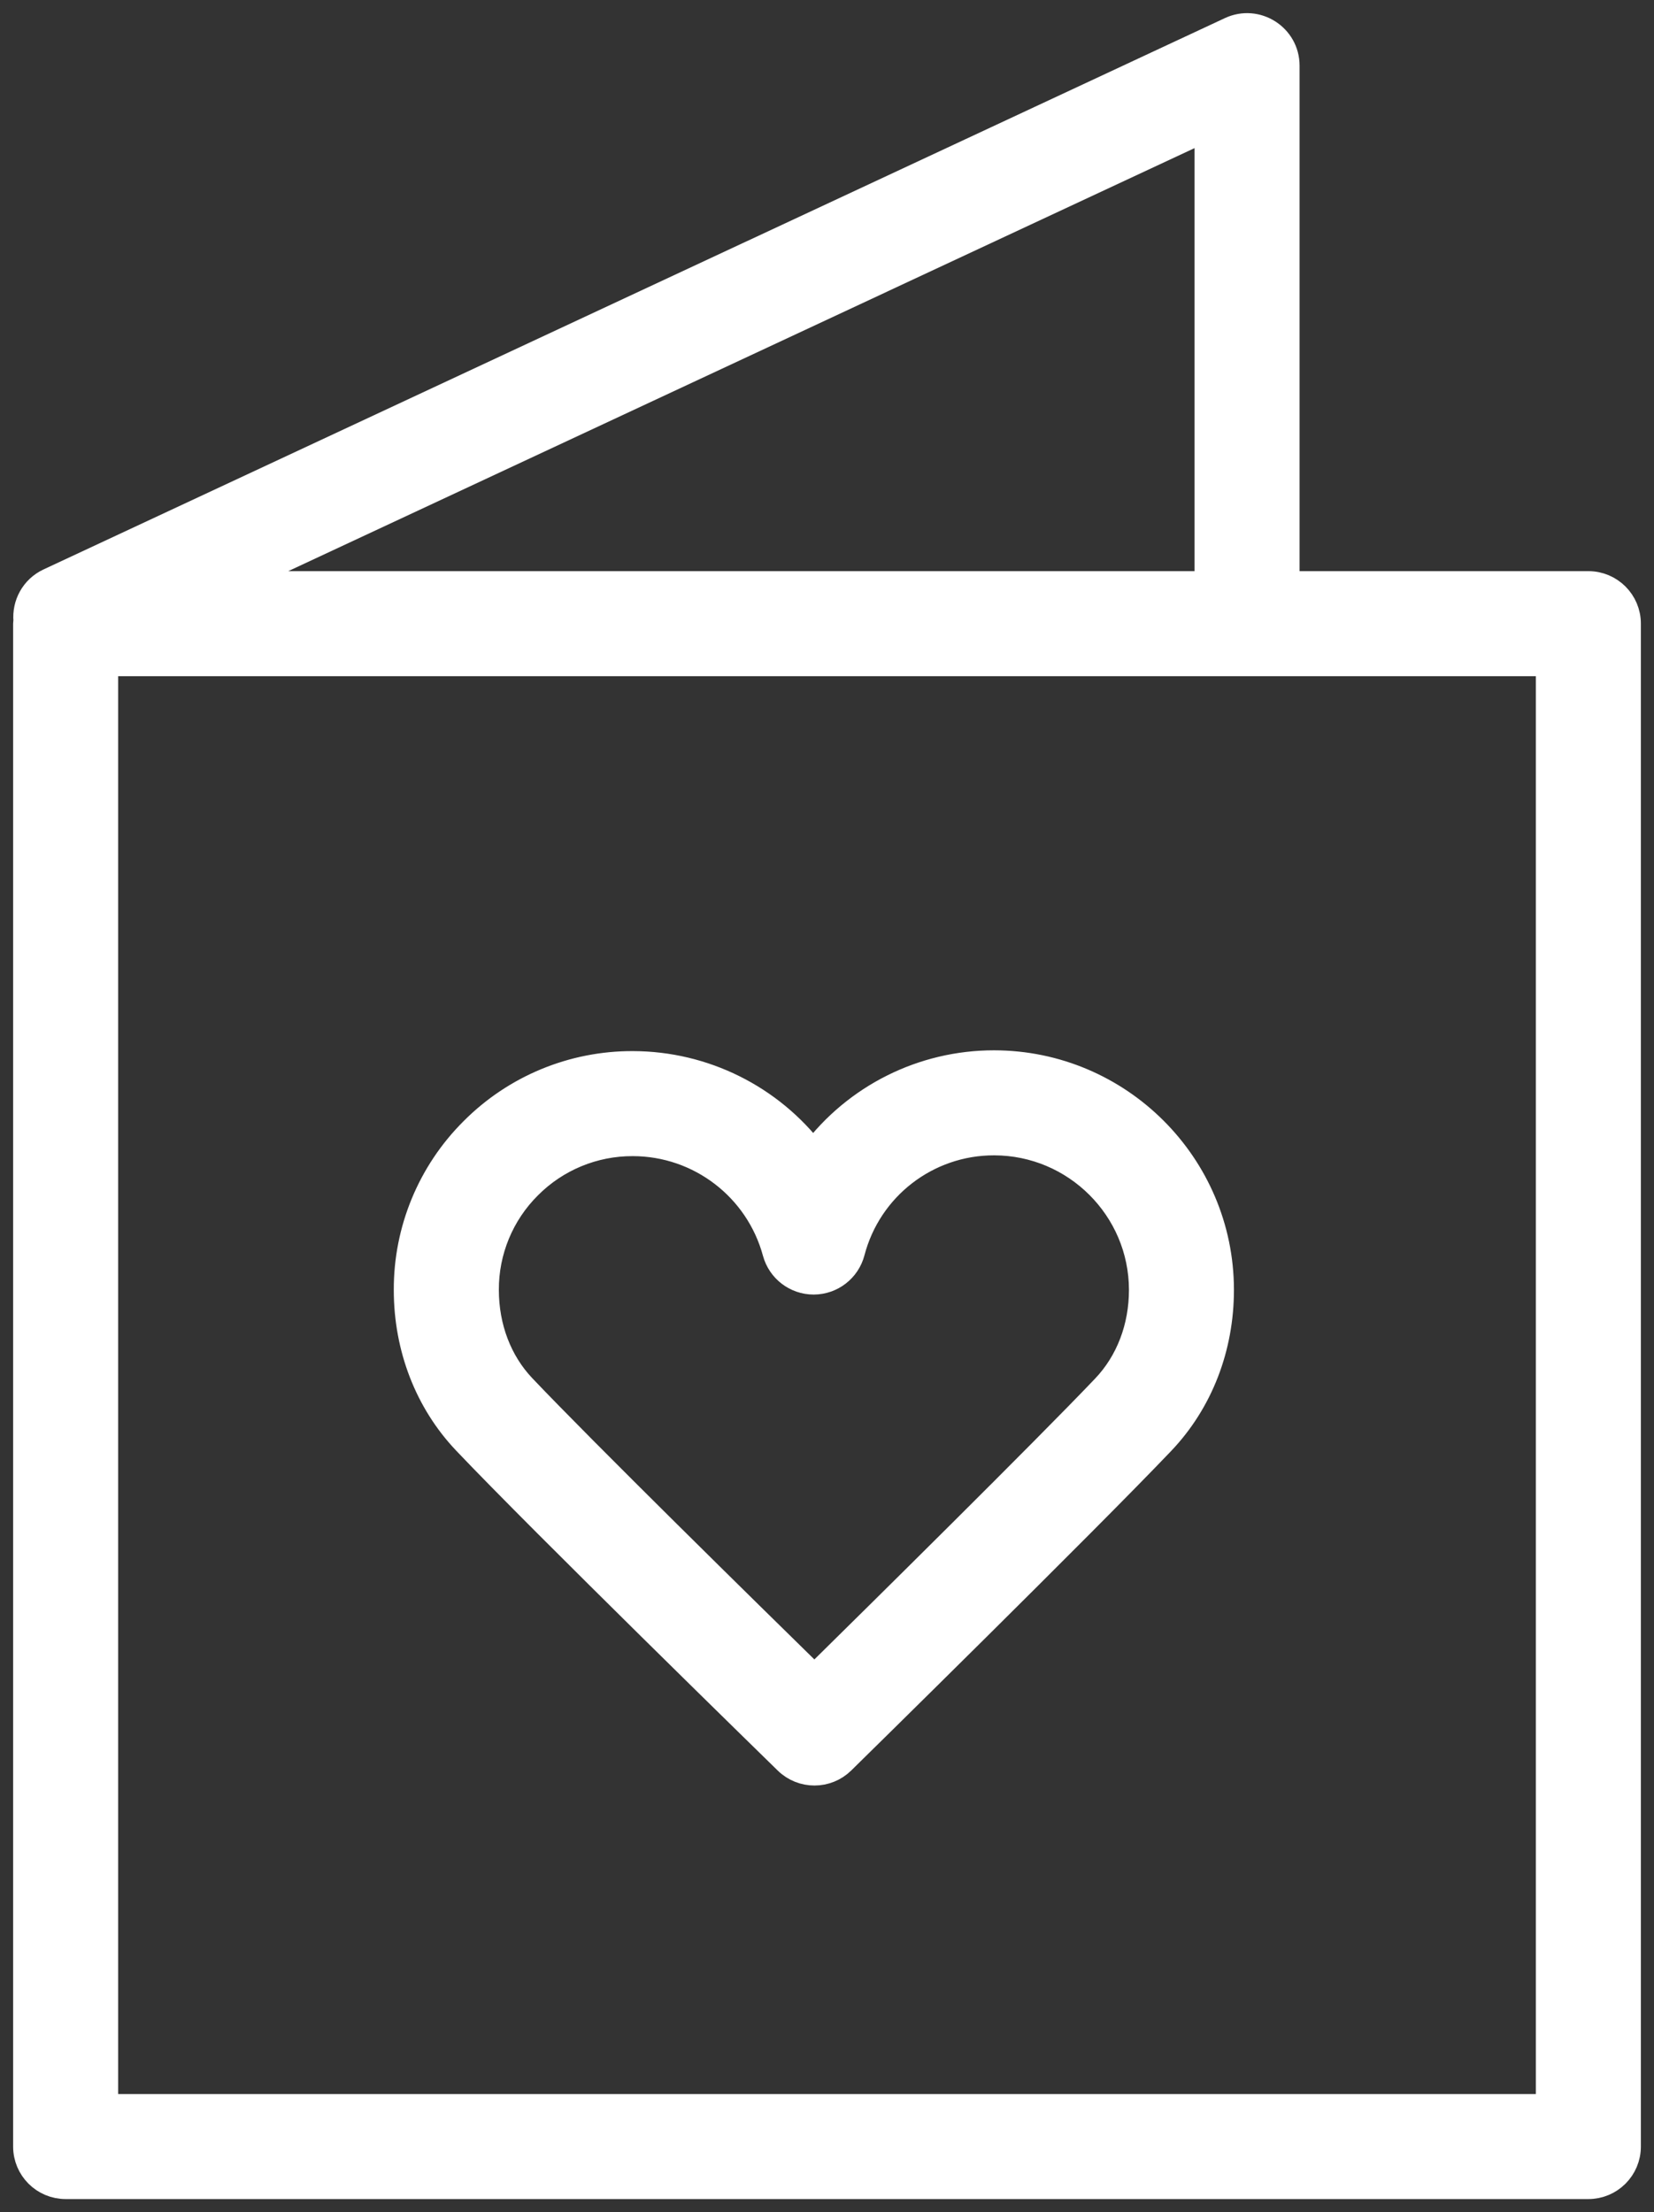
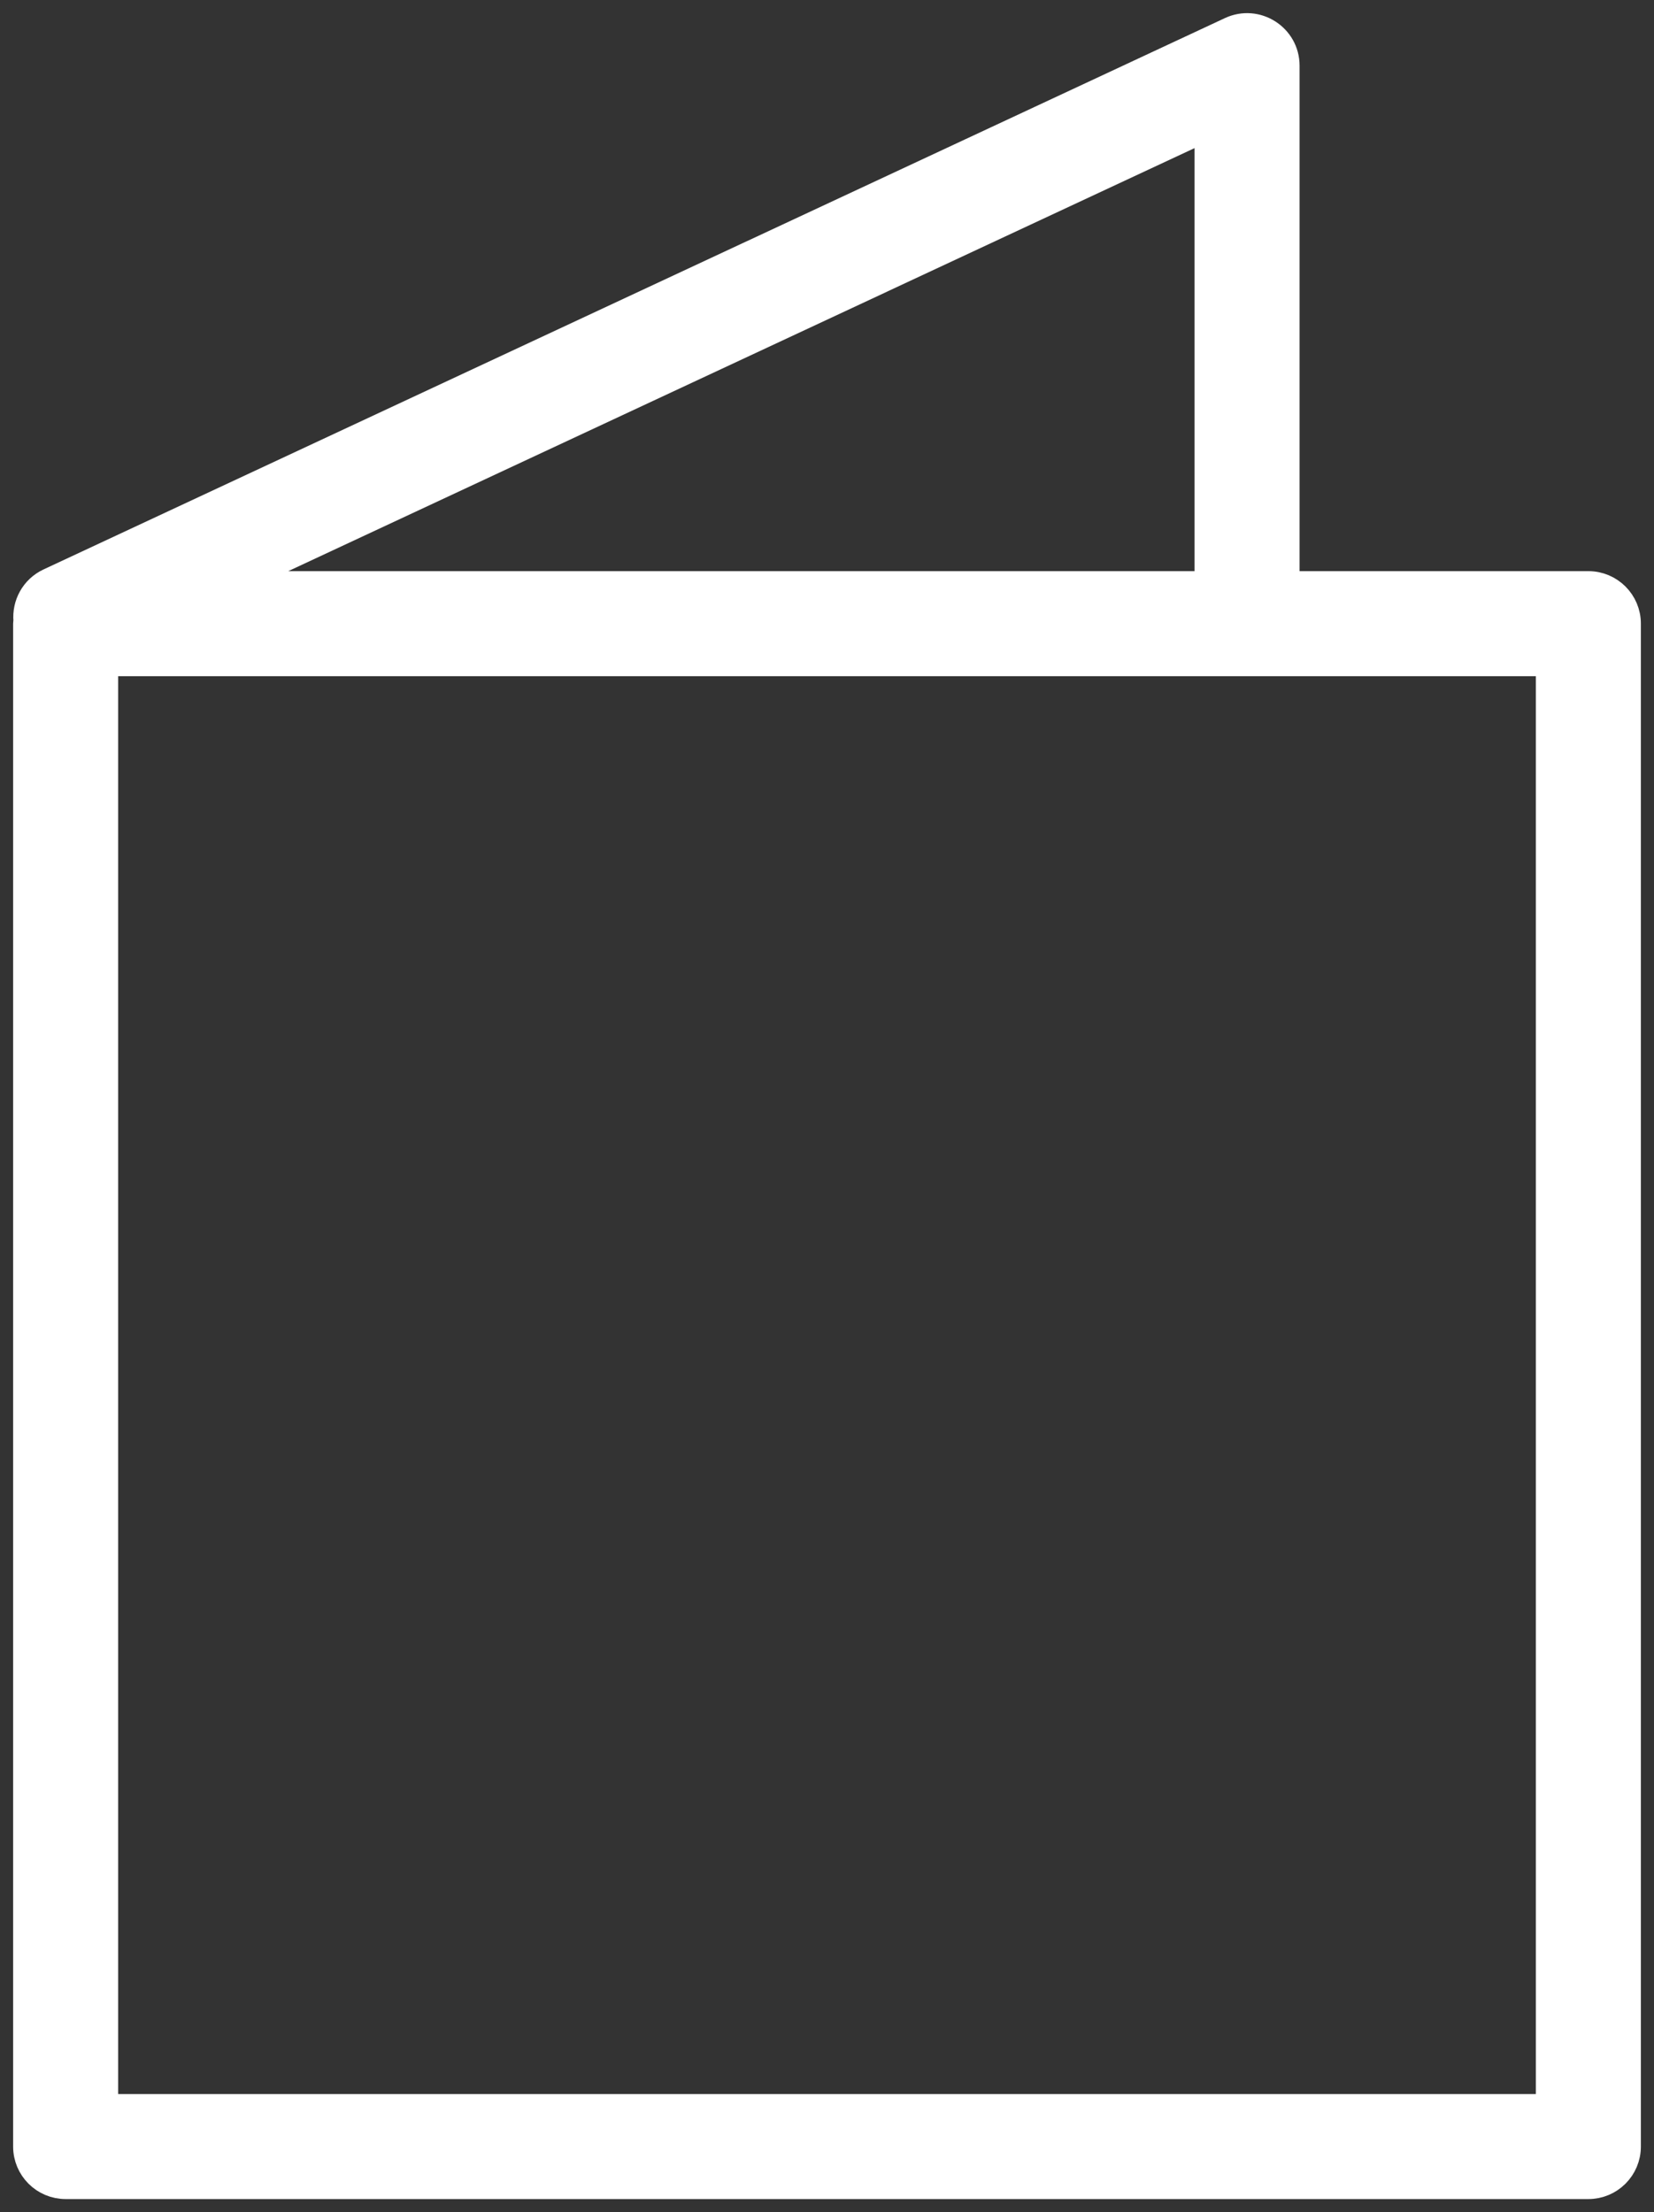
<svg xmlns="http://www.w3.org/2000/svg" viewBox="0 0 63.00 84.25" data-guides="{&quot;vertical&quot;:[],&quot;horizontal&quot;:[]}">
  <rect x="0" y="0" width="63.00" height="84.25" fill="#333333" stroke="none" />
  <defs />
  <path fill="#ffffff" stroke="#ffffff" fill-opacity="1" stroke-width="1" stroke-opacity="1" color="rgb(51, 51, 51)" fill-rule="evenodd" id="tSvg194f03da5e" title="Path 3" d="M60.5 22.252C56.667 22.252 52.833 22.252 49 22.252C49 15.668 49 9.085 49 2.502C49 1.404 47.86 0.679 46.866 1.143C31.866 8.143 16.866 15.143 1.866 22.142C1.277 22.418 0.956 23.026 1.012 23.637C1.009 23.675 1 23.712 1 23.752C1 43.085 1 62.418 1 81.751C1 82.58 1.672 83.251 2.5 83.251C21.833 83.251 41.167 83.251 60.5 83.251C61.328 83.251 62 82.58 62 81.751C62 62.418 62 43.085 62 23.752C62 22.923 61.328 22.252 60.5 22.252ZM46 22.252C33.575 22.252 21.151 22.252 8.726 22.252C21.151 16.453 33.575 10.655 46 4.856C46 10.655 46 16.453 46 22.252ZM59 80.251C40.667 80.251 22.333 80.251 4 80.251C4 61.918 4 43.585 4 25.252C22.333 25.252 40.667 25.252 59 25.252C59 43.585 59 61.918 59 80.251Z" />
-   <path fill="#ffffff" stroke="#ffffff" fill-opacity="1" stroke-width="1" stroke-opacity="1" color="rgb(51, 51, 51)" fill-rule="evenodd" id="tSvgb771cf4610" title="Path 4" d="M29.974 67.075C30.558 67.645 31.491 67.643 32.073 67.072C32.449 66.703 41.305 58.004 44.246 54.916C45.702 53.389 46.502 51.328 46.5 49.117C46.494 44.373 42.623 40.508 37.87 40.501C37.866 40.501 37.863 40.501 37.859 40.501C35.151 40.5 32.601 41.775 30.976 43.941C29.344 41.798 26.808 40.538 24.114 40.531C24.11 40.531 24.107 40.531 24.103 40.531C21.818 40.523 19.626 41.431 18.014 43.05C16.395 44.66 15.49 46.851 15.499 49.133C15.501 51.333 16.294 53.38 17.732 54.897C20.68 58.002 29.596 66.706 29.974 67.075ZM20.136 45.172C21.186 44.116 22.615 43.525 24.104 43.531C24.106 43.531 24.109 43.531 24.111 43.531C26.653 43.537 28.877 45.242 29.543 47.694C29.72 48.348 30.314 48.803 30.991 48.803C30.993 48.803 30.996 48.803 30.998 48.803C31.678 48.799 32.271 48.339 32.443 47.681C33.087 45.218 35.313 43.499 37.86 43.501C37.862 43.501 37.865 43.501 37.867 43.501C40.97 43.505 43.497 46.026 43.501 49.121C43.502 50.557 42.996 51.88 42.075 52.847C39.76 55.278 33.513 61.446 31.02 63.901C28.514 61.447 22.227 55.273 19.911 52.831C19.003 51.874 18.503 50.56 18.501 49.13C18.494 47.644 19.083 46.218 20.136 45.172Z" />
</svg>